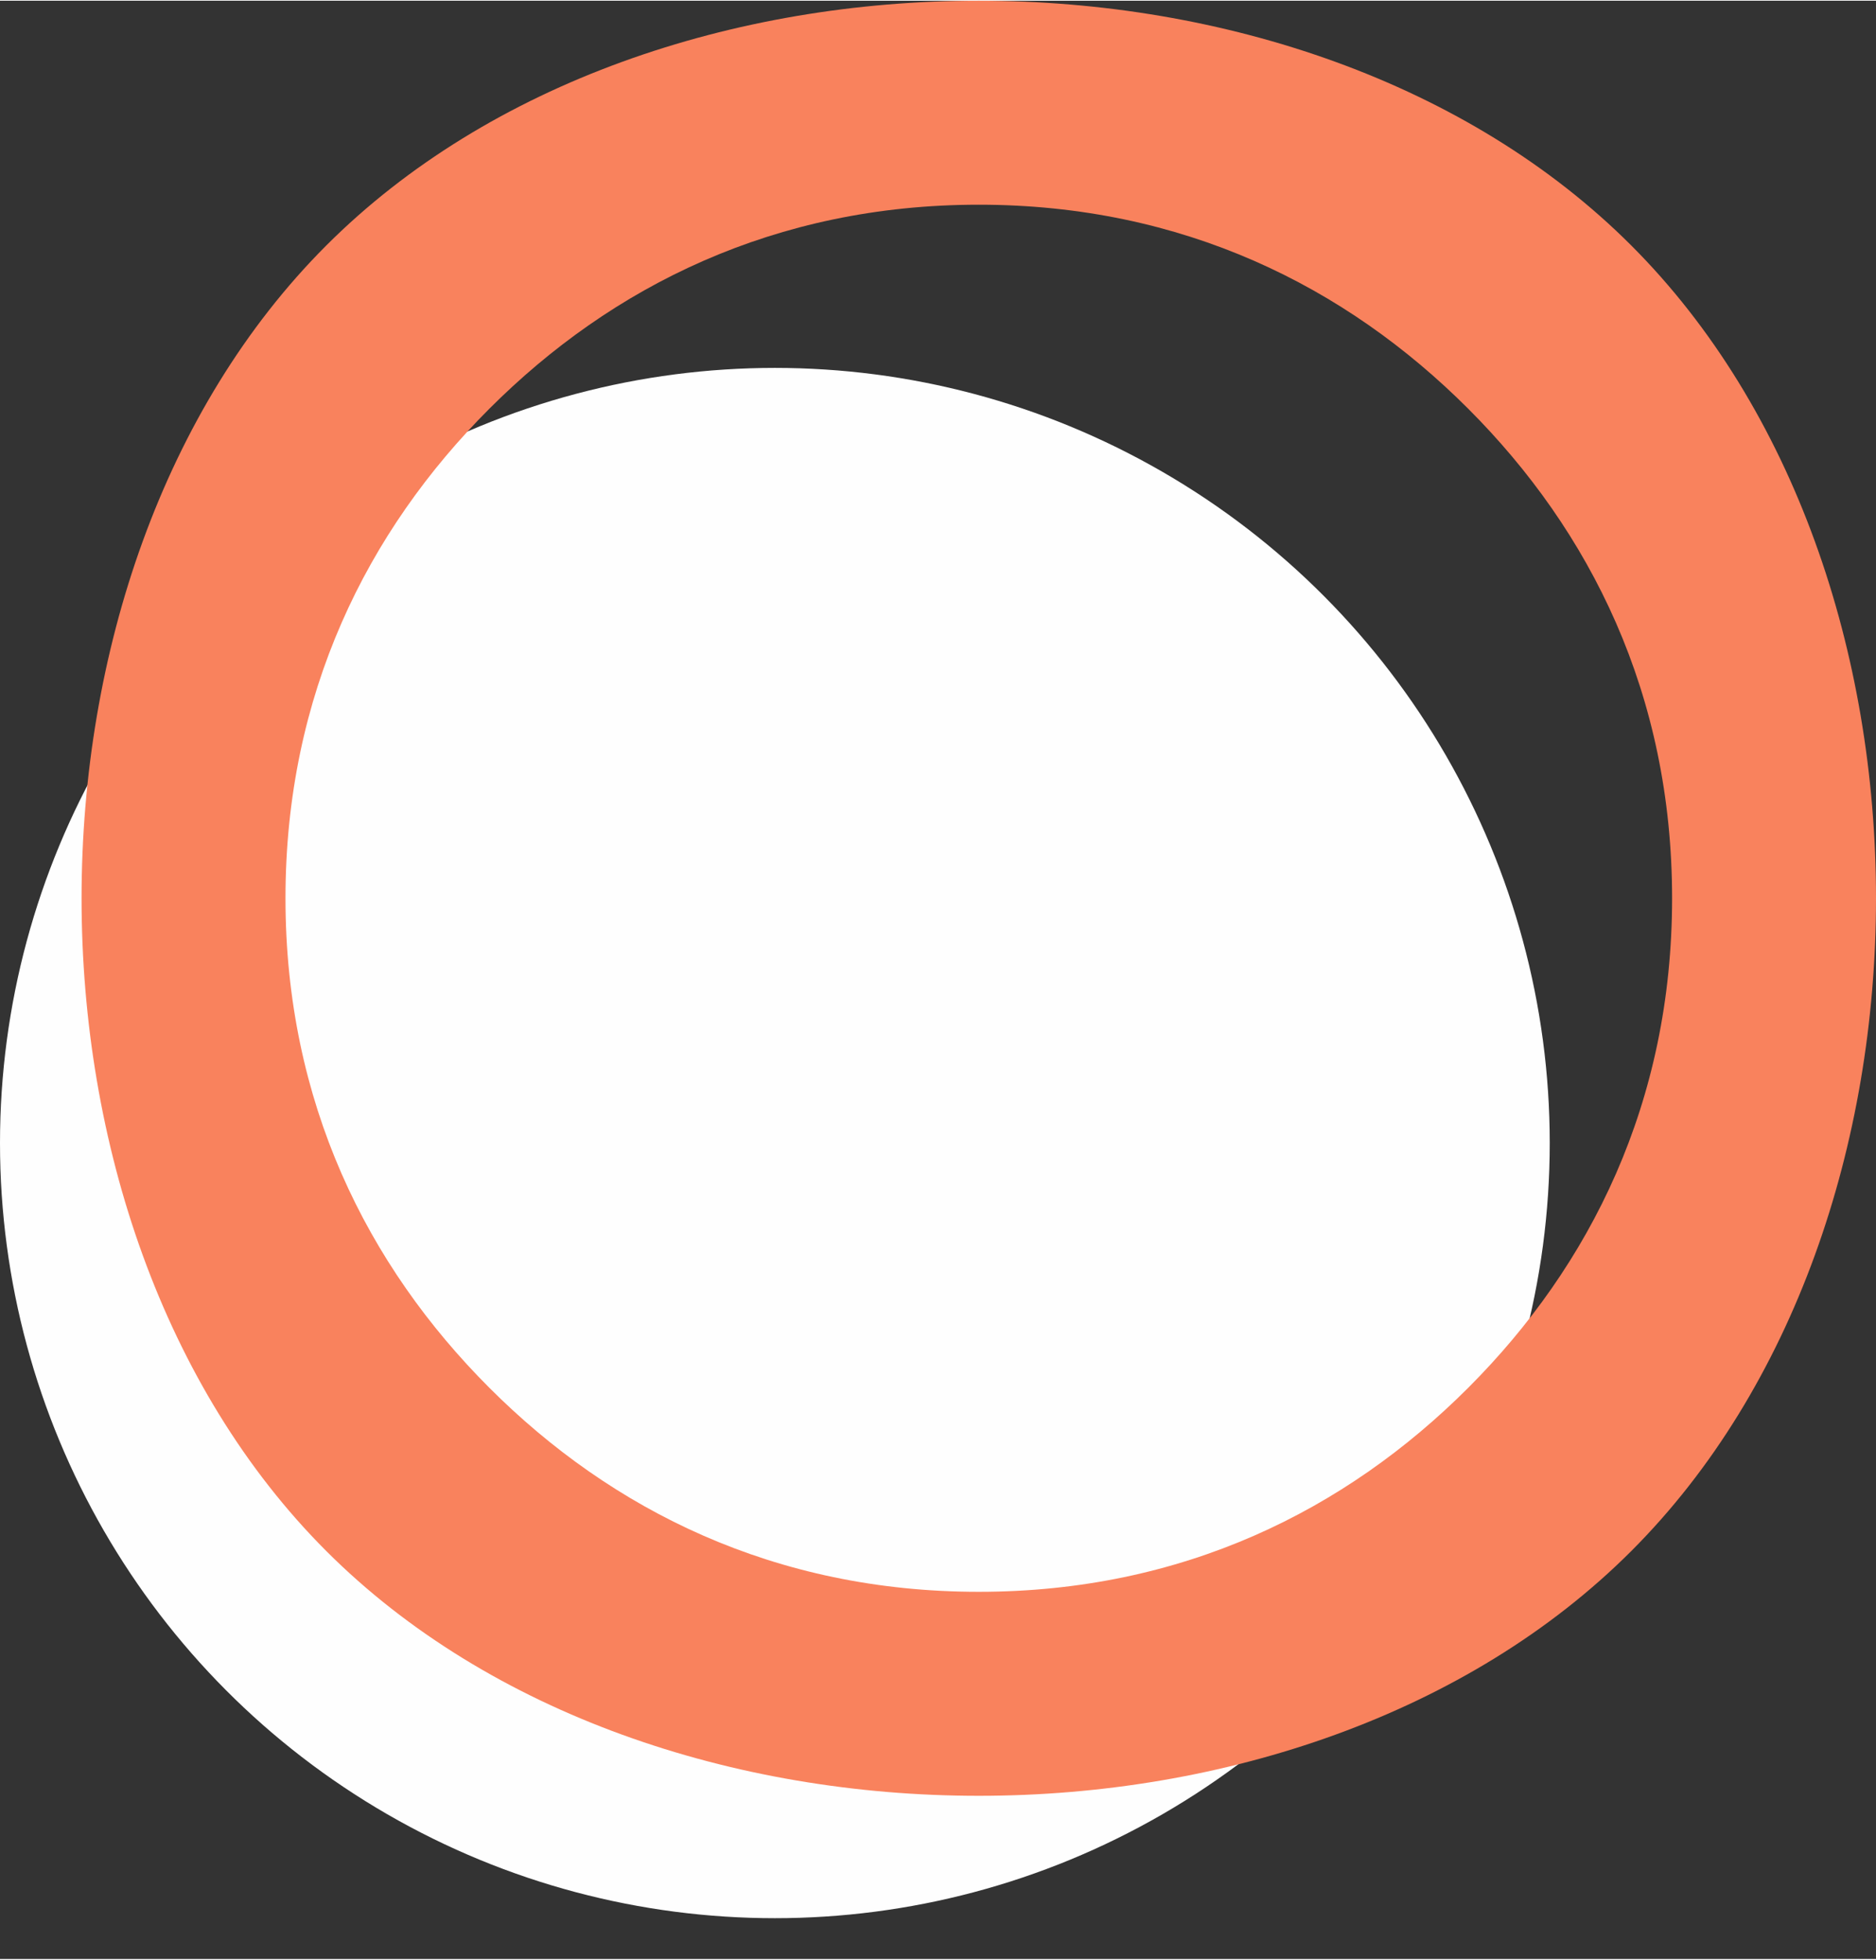
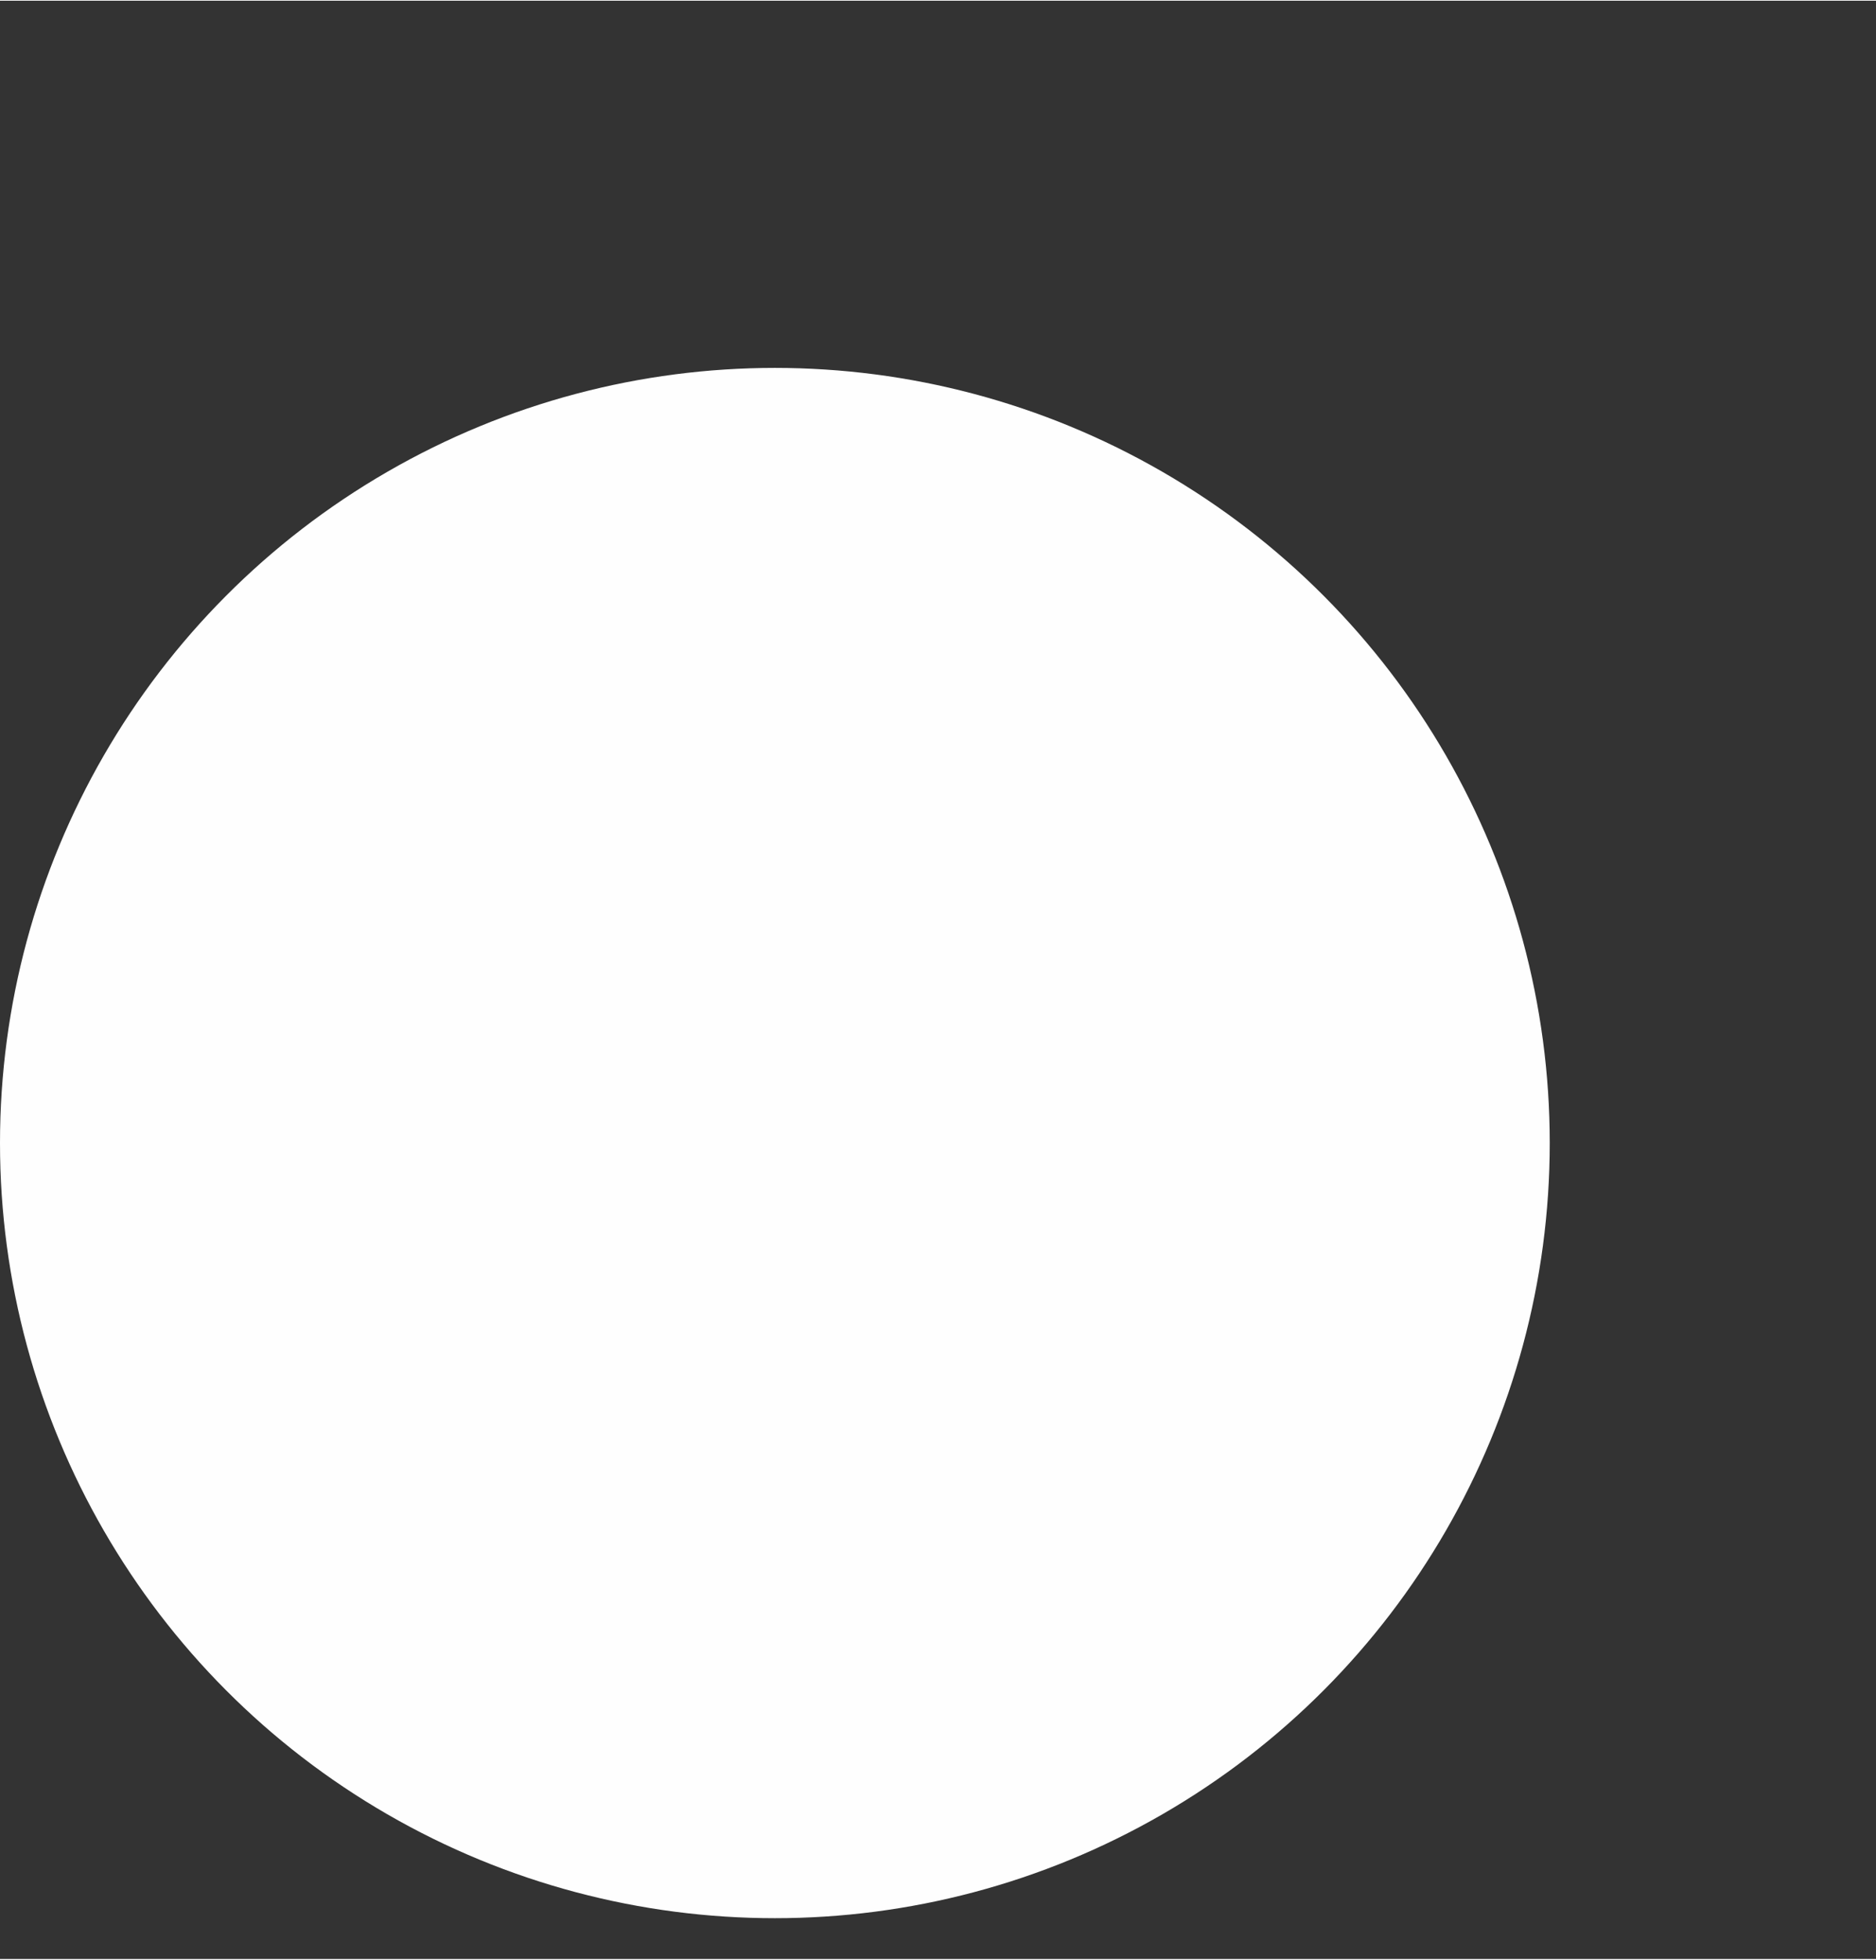
<svg xmlns="http://www.w3.org/2000/svg" xml:space="preserve" width="113px" height="118px" style="shape-rendering:geometricPrecision; text-rendering:geometricPrecision; image-rendering:optimizeQuality; fill-rule:evenodd; clip-rule:evenodd" viewBox="0 0 0.46 0.48">
  <rect x="0" y="0" width="0.46" height="0.48" fill="#333333" stroke="none" />
  <defs>
    <style type="text/css">  .fil0 {fill:#FEFEFE} .fil1 {fill:#F9825D;fill-rule:nonzero}  </style>
  </defs>
  <g id="Слой_x0020_1">
    <g id="_3051052263232">
      <circle class="fil0" cx="0.19" cy="0.28" r="0.19" />
-       <path class="fil1" d="M0.24 0c0.06,0 0.12,0.02 0.16,0.06 0.04,0.04 0.06,0.1 0.06,0.16 0,0.06 -0.02,0.12 -0.06,0.16 -0.04,0.04 -0.1,0.06 -0.16,0.06 -0.06,0 -0.12,-0.02 -0.16,-0.06 -0.04,-0.04 -0.06,-0.1 -0.06,-0.16 0,-0.06 0.02,-0.12 0.06,-0.16 0.04,-0.04 0.1,-0.06 0.16,-0.06zm0.12 0.1c-0.03,-0.03 -0.07,-0.05 -0.12,-0.05 -0.05,0 -0.09,0.02 -0.12,0.05 -0.03,0.03 -0.05,0.07 -0.05,0.12 0,0.05 0.02,0.09 0.05,0.12 0.03,0.03 0.07,0.05 0.12,0.05 0.05,0 0.09,-0.02 0.12,-0.05 0.03,-0.03 0.05,-0.07 0.05,-0.12 0,-0.05 -0.02,-0.09 -0.05,-0.12z" />
    </g>
  </g>
</svg>